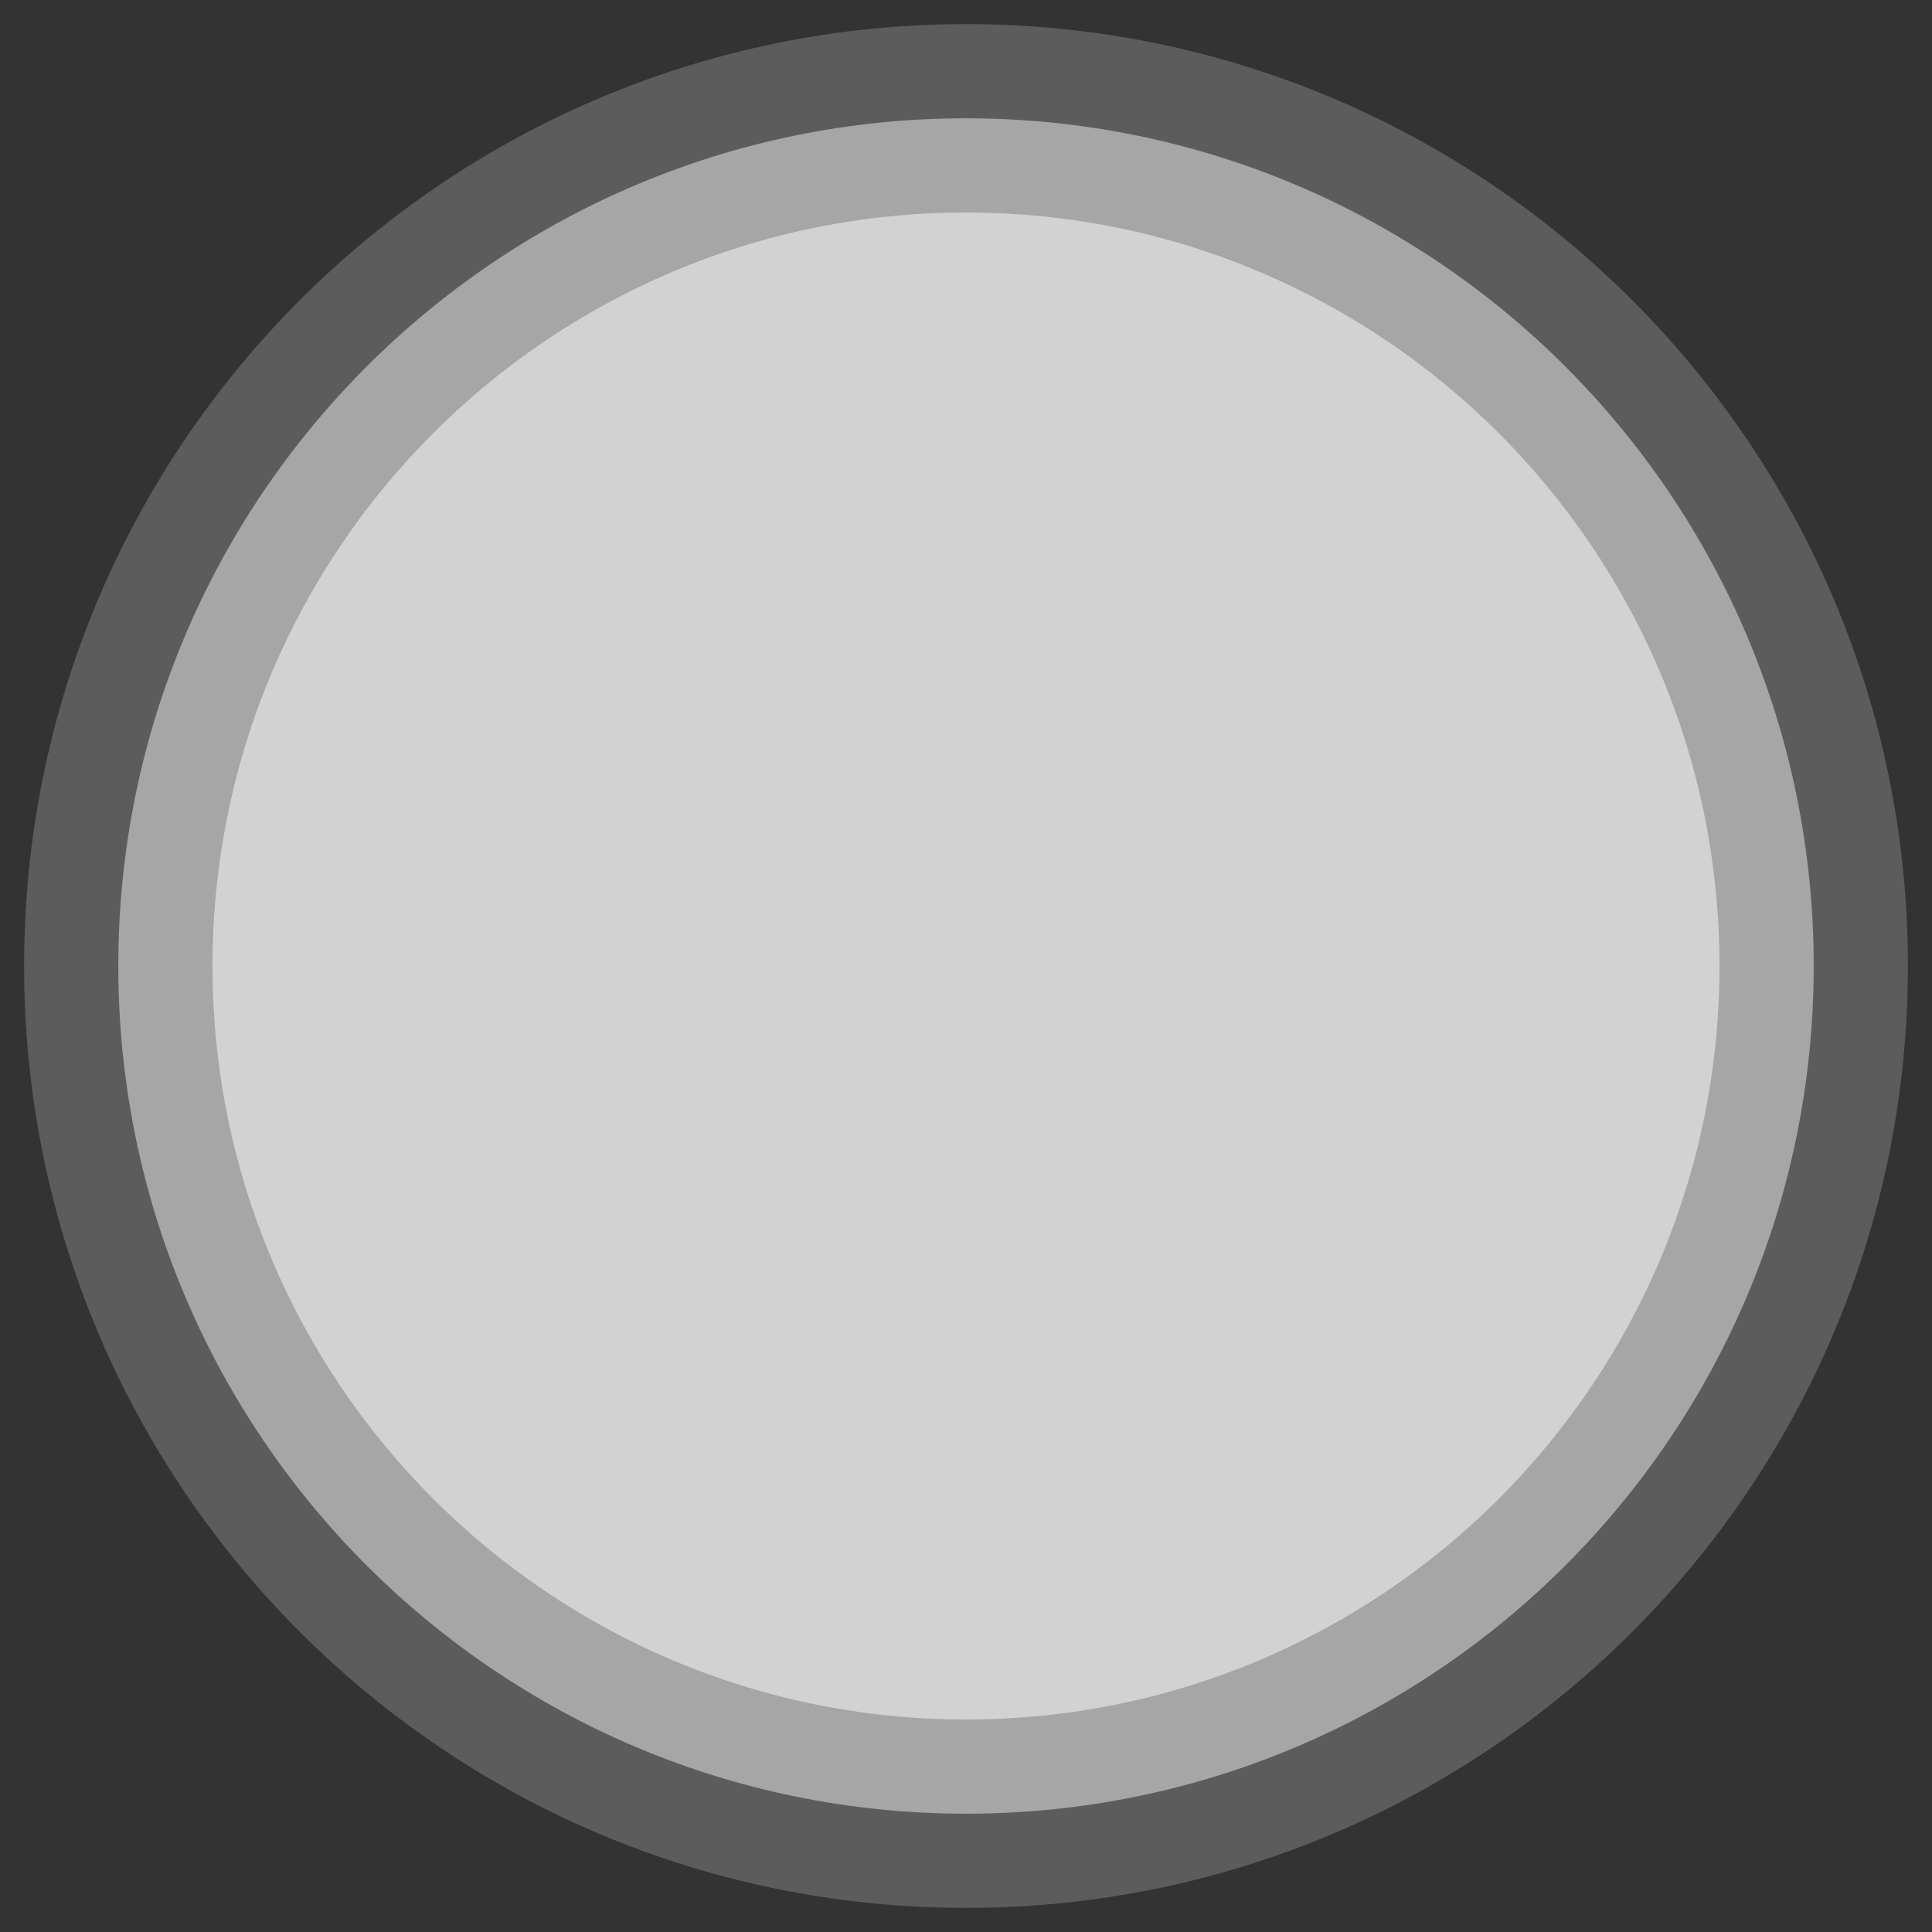
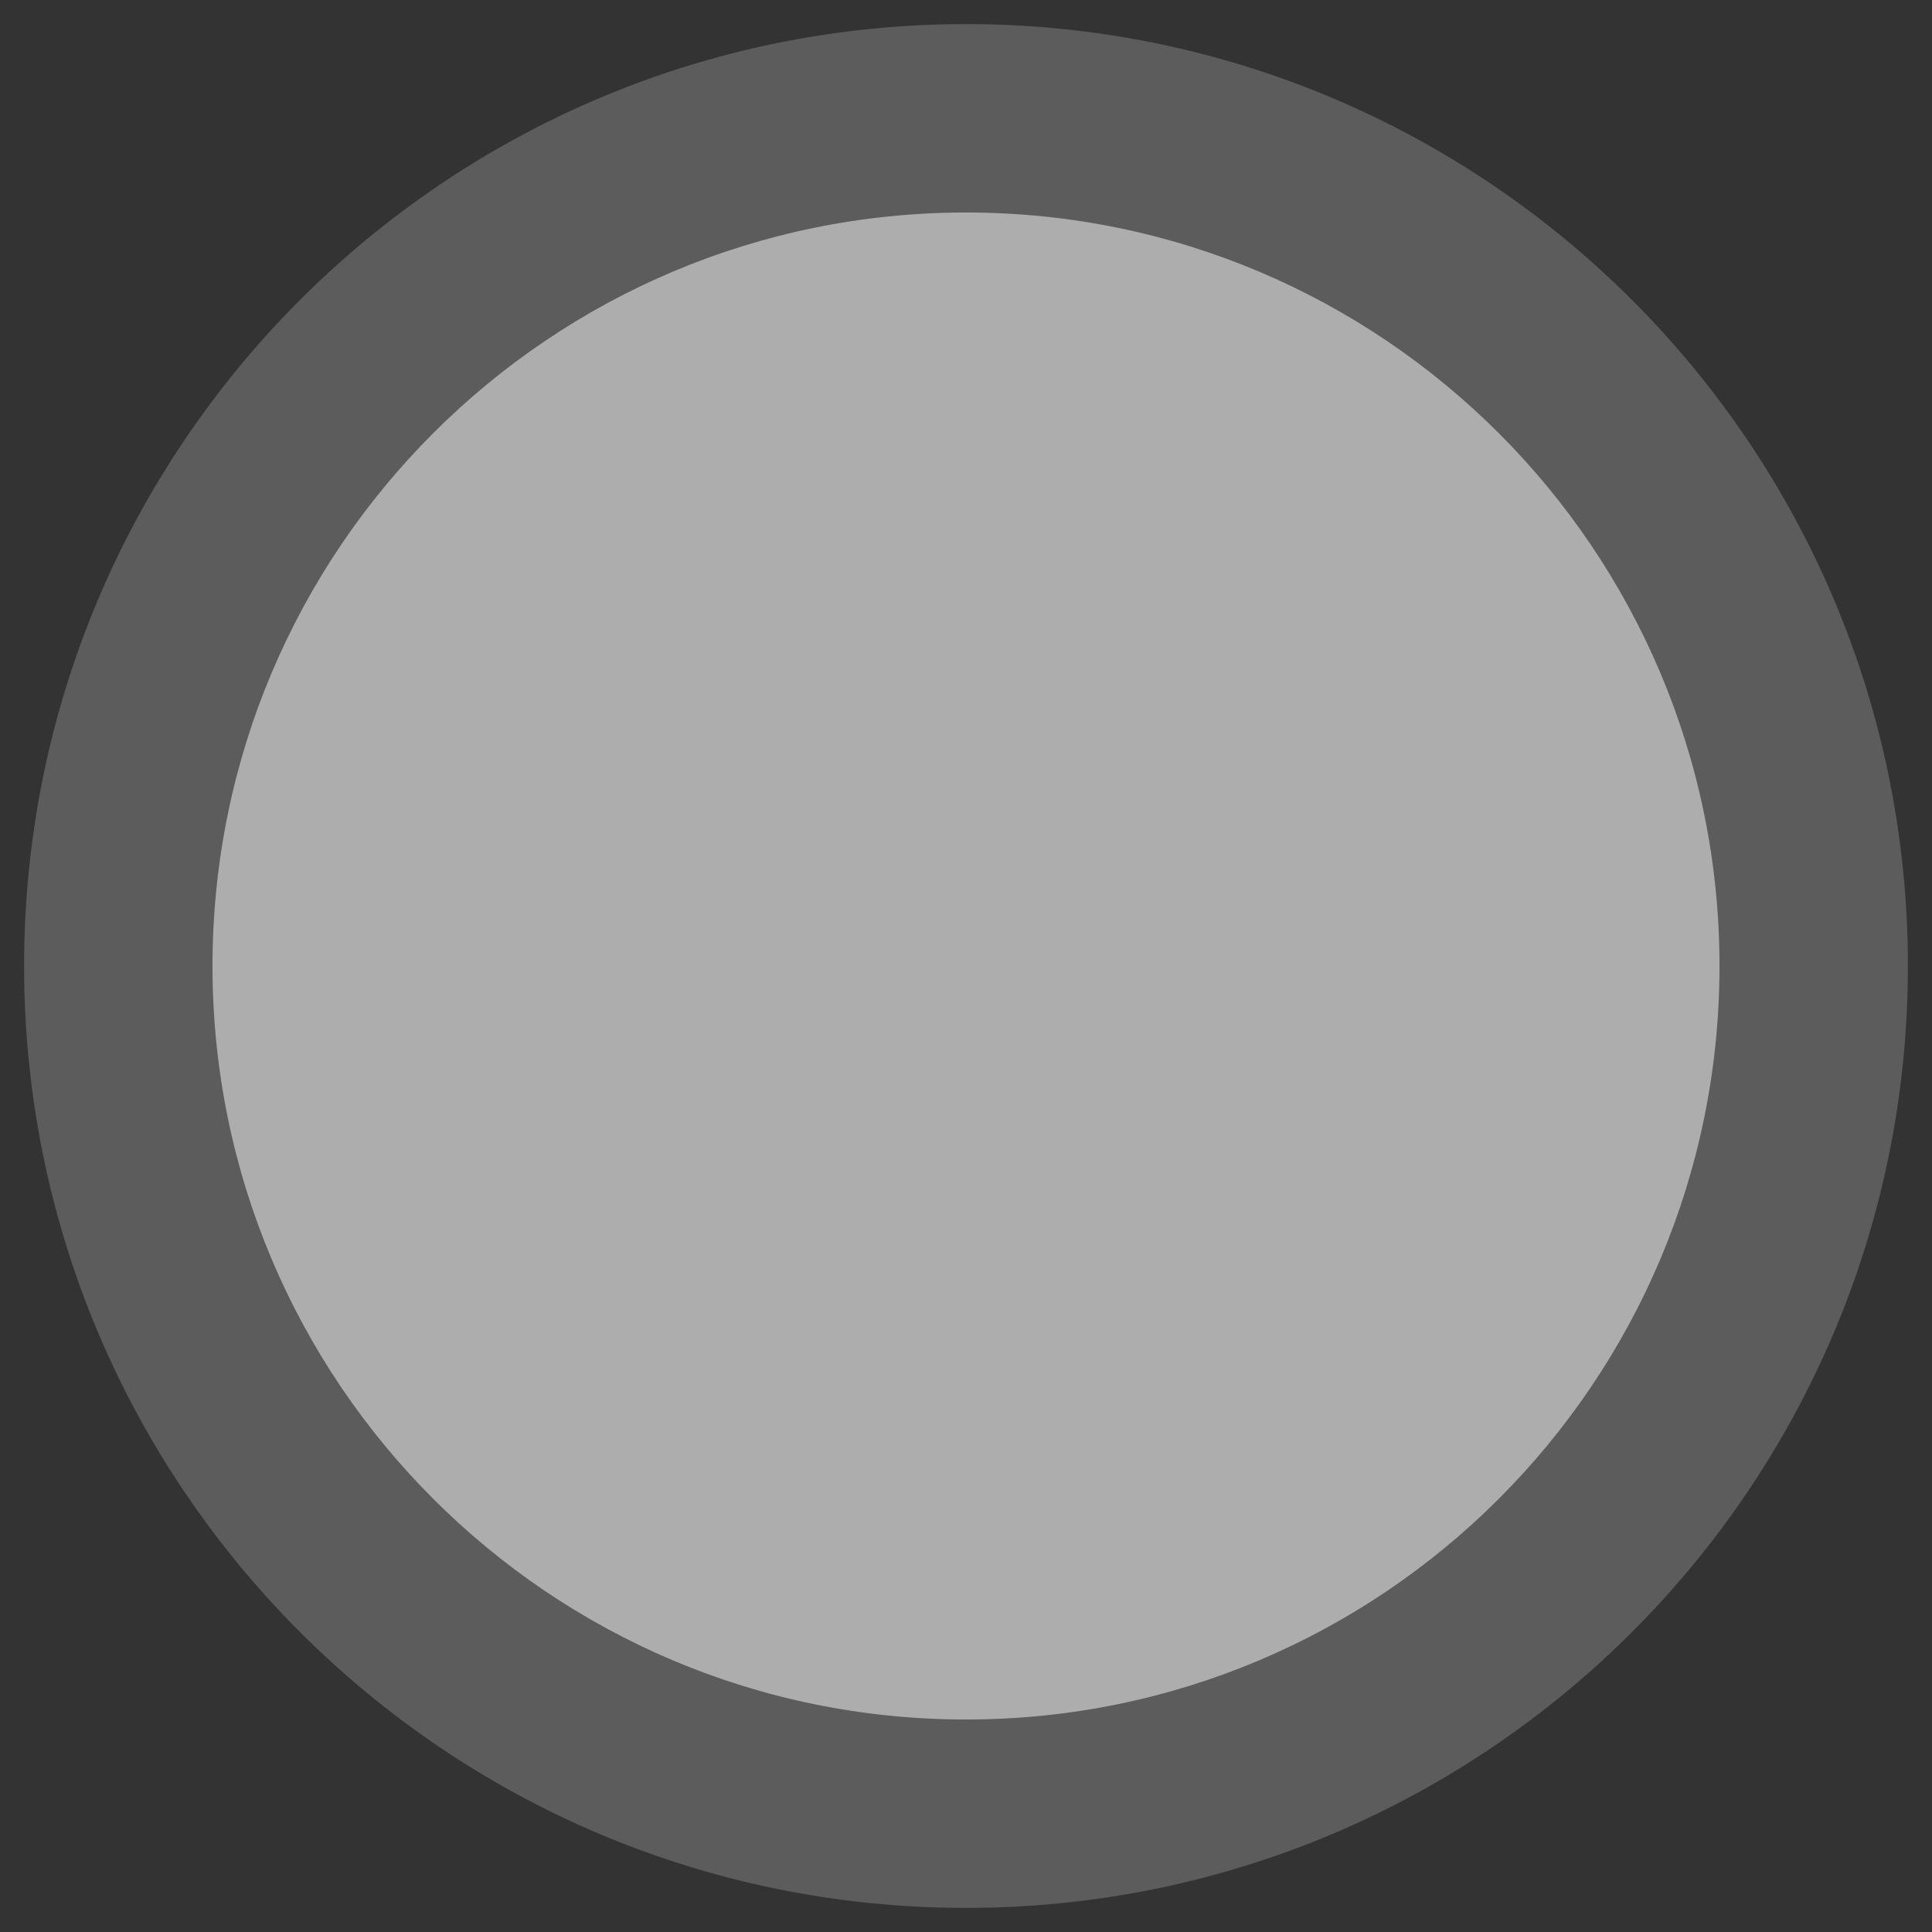
<svg xmlns="http://www.w3.org/2000/svg" id="Layer_1" data-name="Layer 1" viewBox="-1.34 -1.34 502.68 502.68">
  <rect x="-1.34" y="-1.34" width="502.68" height="502.68" fill="#333333" stroke="none" />
  <defs>
    <style>
      .cls-1 {
        opacity: .5;
      }

      .cls-1, .cls-2, .cls-3 {
        fill: #fff;
      }

      .cls-2 {
        opacity: .2;
      }

      .cls-3 {
        opacity: .45;
      }
    </style>
  </defs>
  <path class="cls-1" d="M250,446.05c108.28,0,196.05-87.78,196.05-196.05S358.28,53.95,250,53.95,53.95,141.72,53.95,250s87.78,196.05,196.05,196.05" />
  <path class="cls-2" d="M250,495.07c135.35,0,245.07-109.72,245.07-245.07S385.35,4.93,250,4.93,4.93,114.65,4.93,250s109.72,245.07,245.07,245.07" />
-   <path class="cls-3" d="M250,470.56c121.81,0,220.56-98.75,220.56-220.56S371.81,29.44,250,29.44,29.44,128.19,29.44,250s98.75,220.56,220.56,220.56" />
</svg>